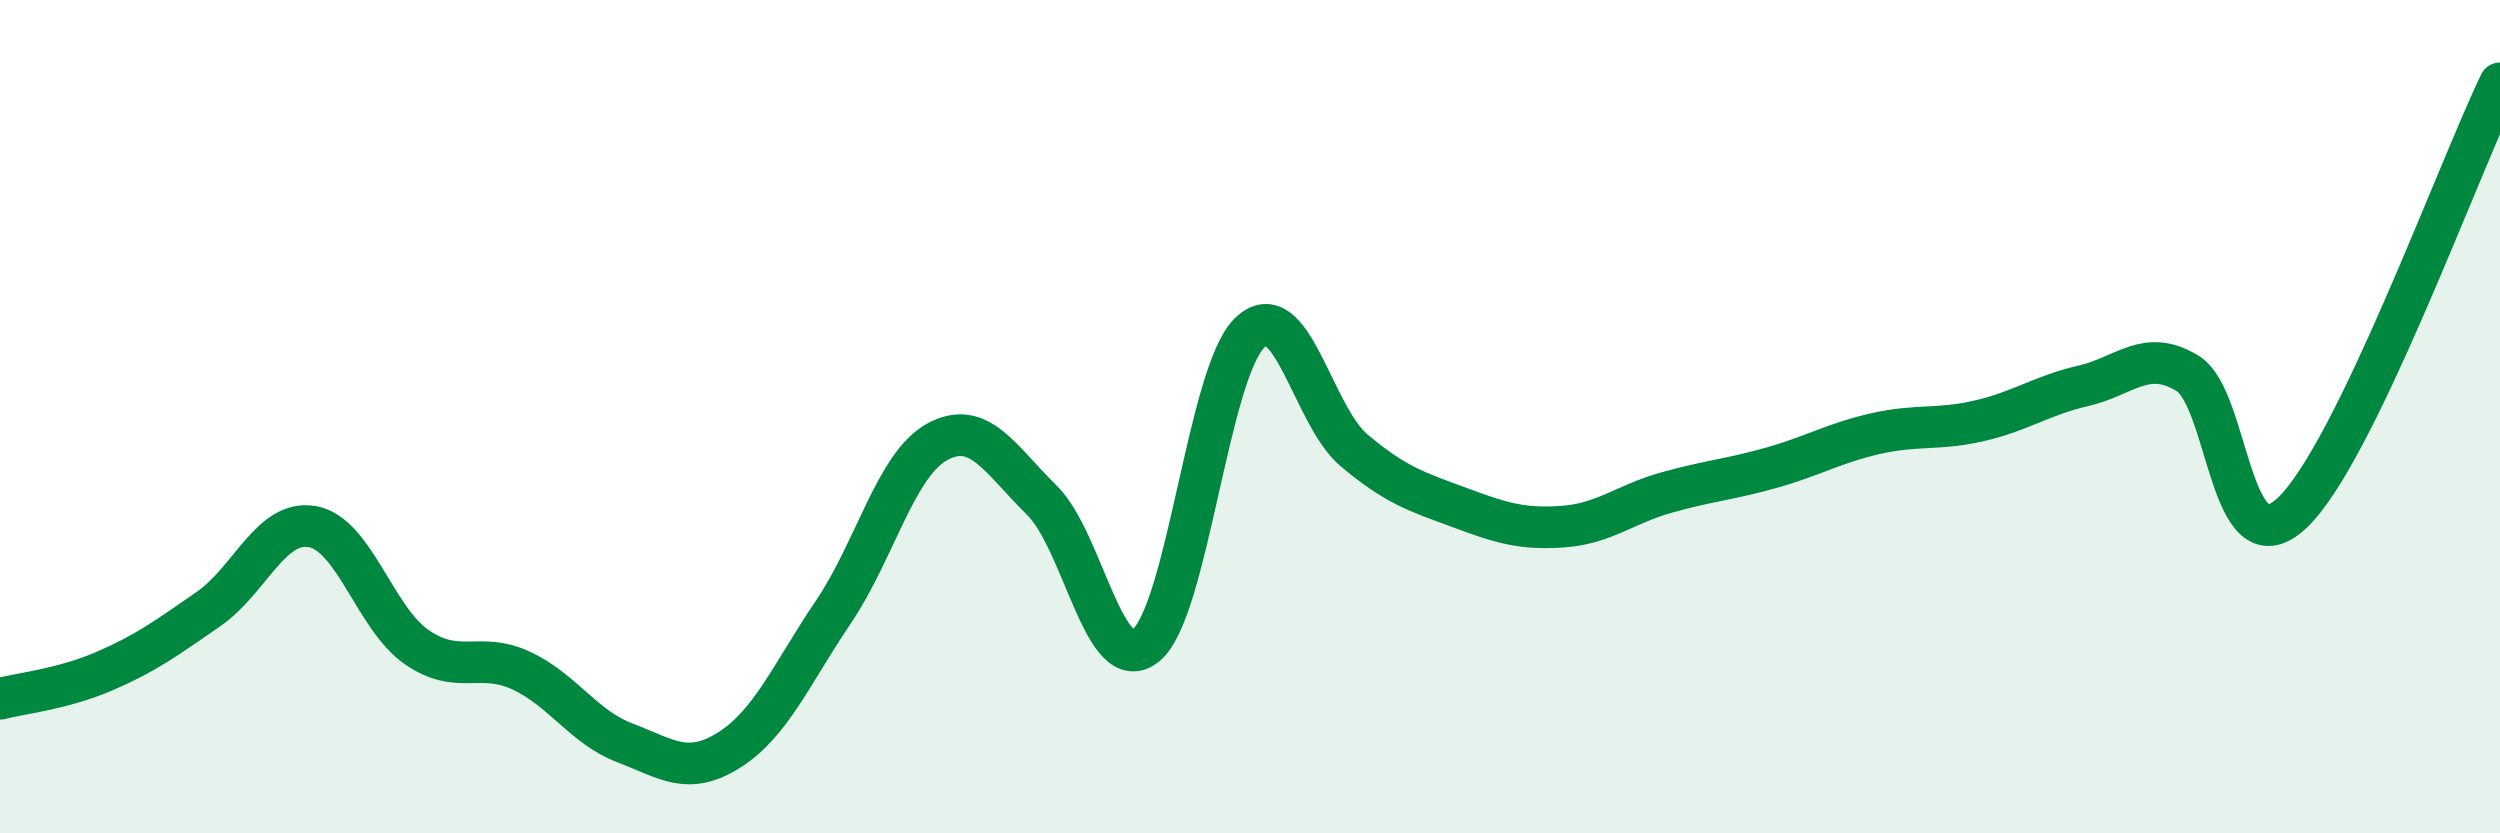
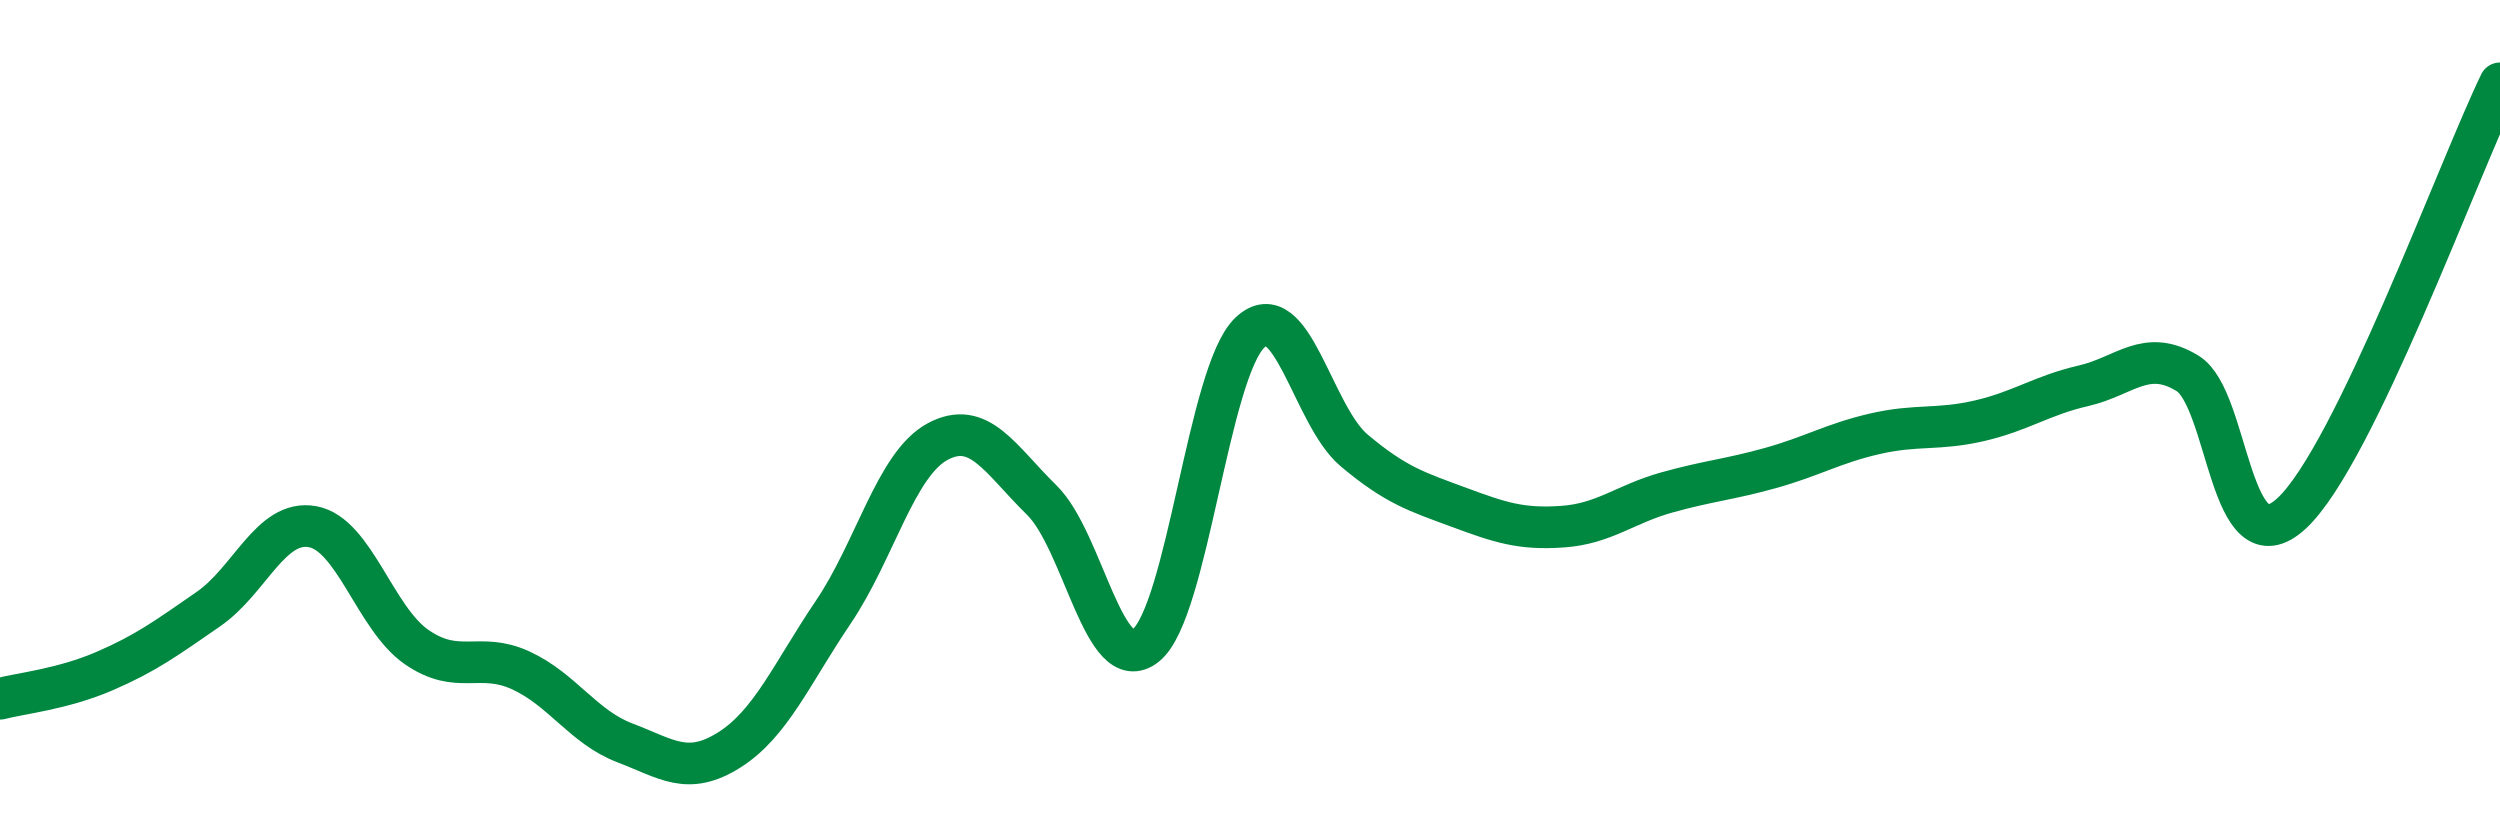
<svg xmlns="http://www.w3.org/2000/svg" width="60" height="20" viewBox="0 0 60 20">
-   <path d="M 0,16.77 C 0.5,16.64 1.5,16.54 2.5,16.11 C 3.5,15.68 4,15.31 5,14.62 C 6,13.93 6.5,12.46 7.5,12.64 C 8.5,12.82 9,14.84 10,15.53 C 11,16.22 11.5,15.63 12.5,16.09 C 13.5,16.55 14,17.45 15,17.83 C 16,18.21 16.5,18.63 17.5,18 C 18.5,17.37 19,16.17 20,14.69 C 21,13.21 21.5,11.14 22.5,10.6 C 23.5,10.06 24,11.02 25,12 C 26,12.98 26.5,16.29 27.5,15.49 C 28.5,14.69 29,8.92 30,7.98 C 31,7.04 31.5,9.97 32.5,10.81 C 33.5,11.65 34,11.8 35,12.17 C 36,12.54 36.5,12.71 37.5,12.64 C 38.5,12.57 39,12.1 40,11.82 C 41,11.54 41.5,11.51 42.5,11.23 C 43.5,10.95 44,10.64 45,10.41 C 46,10.18 46.5,10.33 47.5,10.1 C 48.5,9.87 49,9.49 50,9.26 C 51,9.03 51.5,8.35 52.5,8.96 C 53.5,9.57 53.5,13.71 55,12.32 C 56.5,10.93 59,4.06 60,2L60 20L0 20Z" fill="#008740" opacity="0.1" stroke-linecap="round" stroke-linejoin="round" />
  <path d="M 0,16.77 C 0.5,16.64 1.5,16.54 2.5,16.11 C 3.5,15.68 4,15.31 5,14.62 C 6,13.93 6.5,12.46 7.5,12.64 C 8.5,12.82 9,14.84 10,15.53 C 11,16.22 11.5,15.63 12.5,16.09 C 13.5,16.55 14,17.45 15,17.83 C 16,18.21 16.5,18.63 17.5,18 C 18.5,17.37 19,16.17 20,14.69 C 21,13.21 21.5,11.14 22.5,10.6 C 23.5,10.06 24,11.02 25,12 C 26,12.98 26.5,16.29 27.5,15.49 C 28.5,14.69 29,8.92 30,7.98 C 31,7.04 31.5,9.97 32.5,10.81 C 33.5,11.65 34,11.8 35,12.17 C 36,12.54 36.5,12.71 37.5,12.64 C 38.5,12.57 39,12.1 40,11.82 C 41,11.54 41.5,11.51 42.5,11.23 C 43.5,10.95 44,10.64 45,10.41 C 46,10.18 46.5,10.33 47.5,10.1 C 48.5,9.87 49,9.49 50,9.26 C 51,9.03 51.5,8.35 52.5,8.96 C 53.5,9.57 53.5,13.71 55,12.32 C 56.5,10.93 59,4.06 60,2" stroke="#008740" stroke-width="1" fill="none" stroke-linecap="round" stroke-linejoin="round" />
</svg>